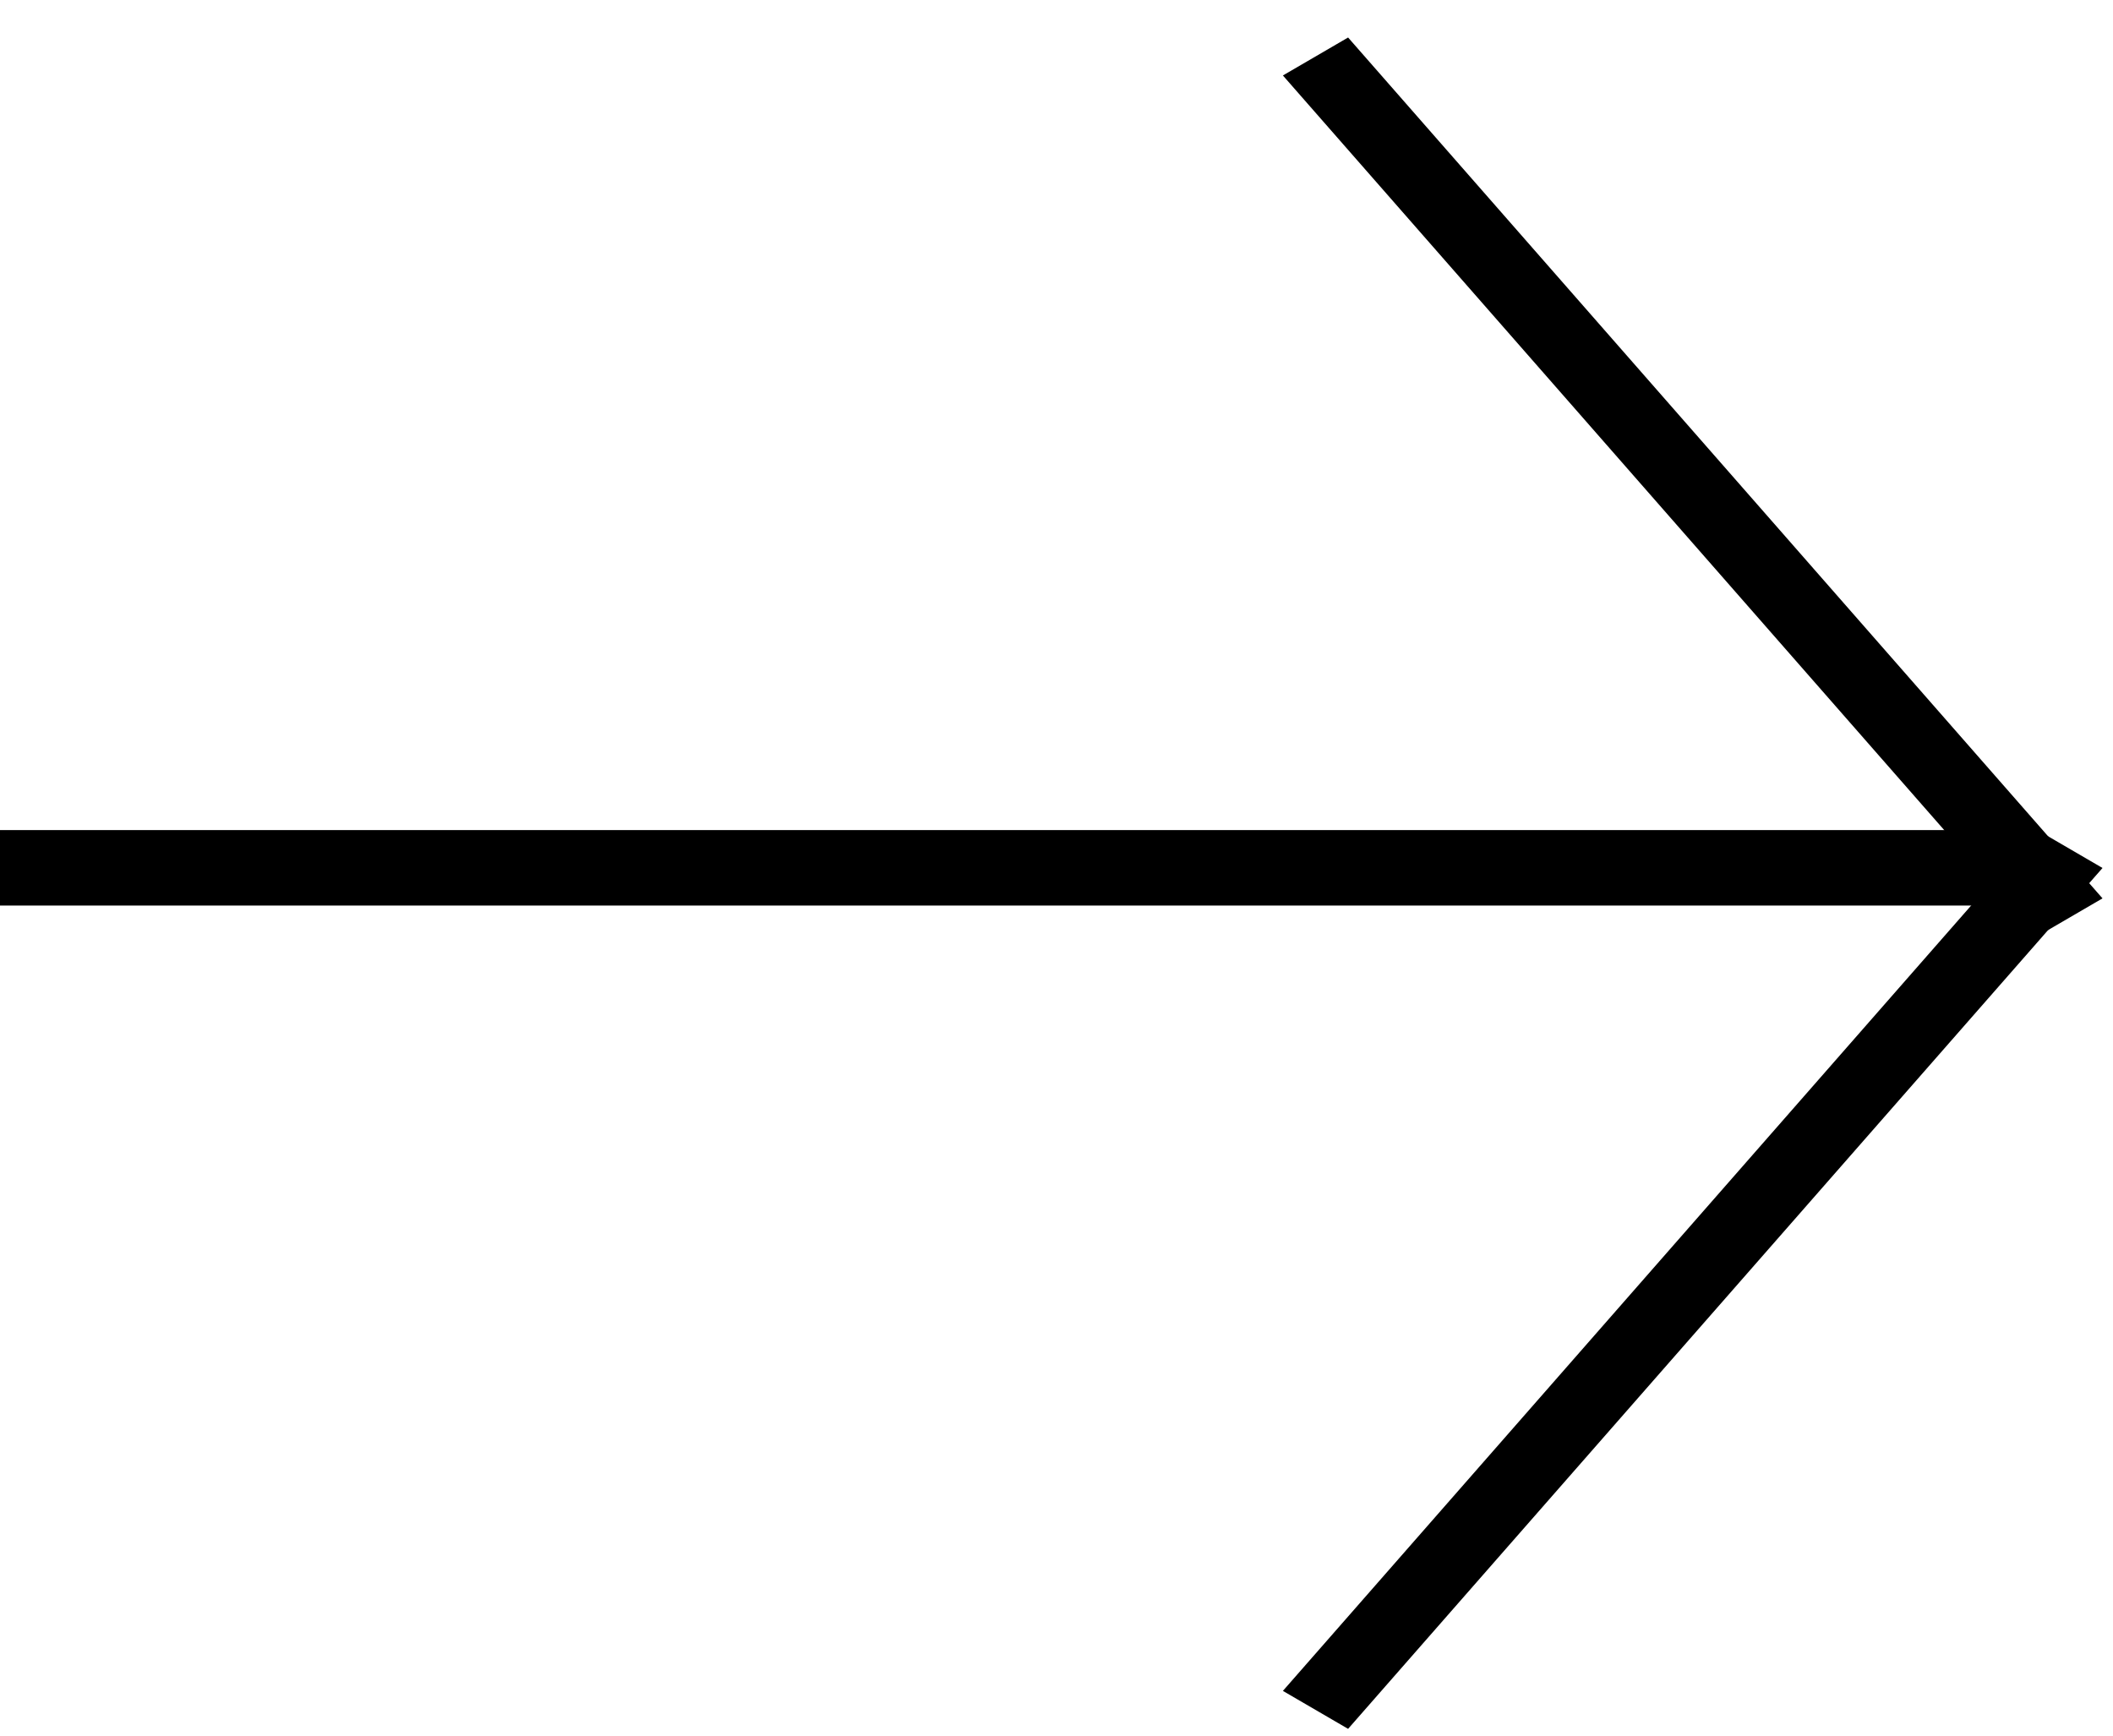
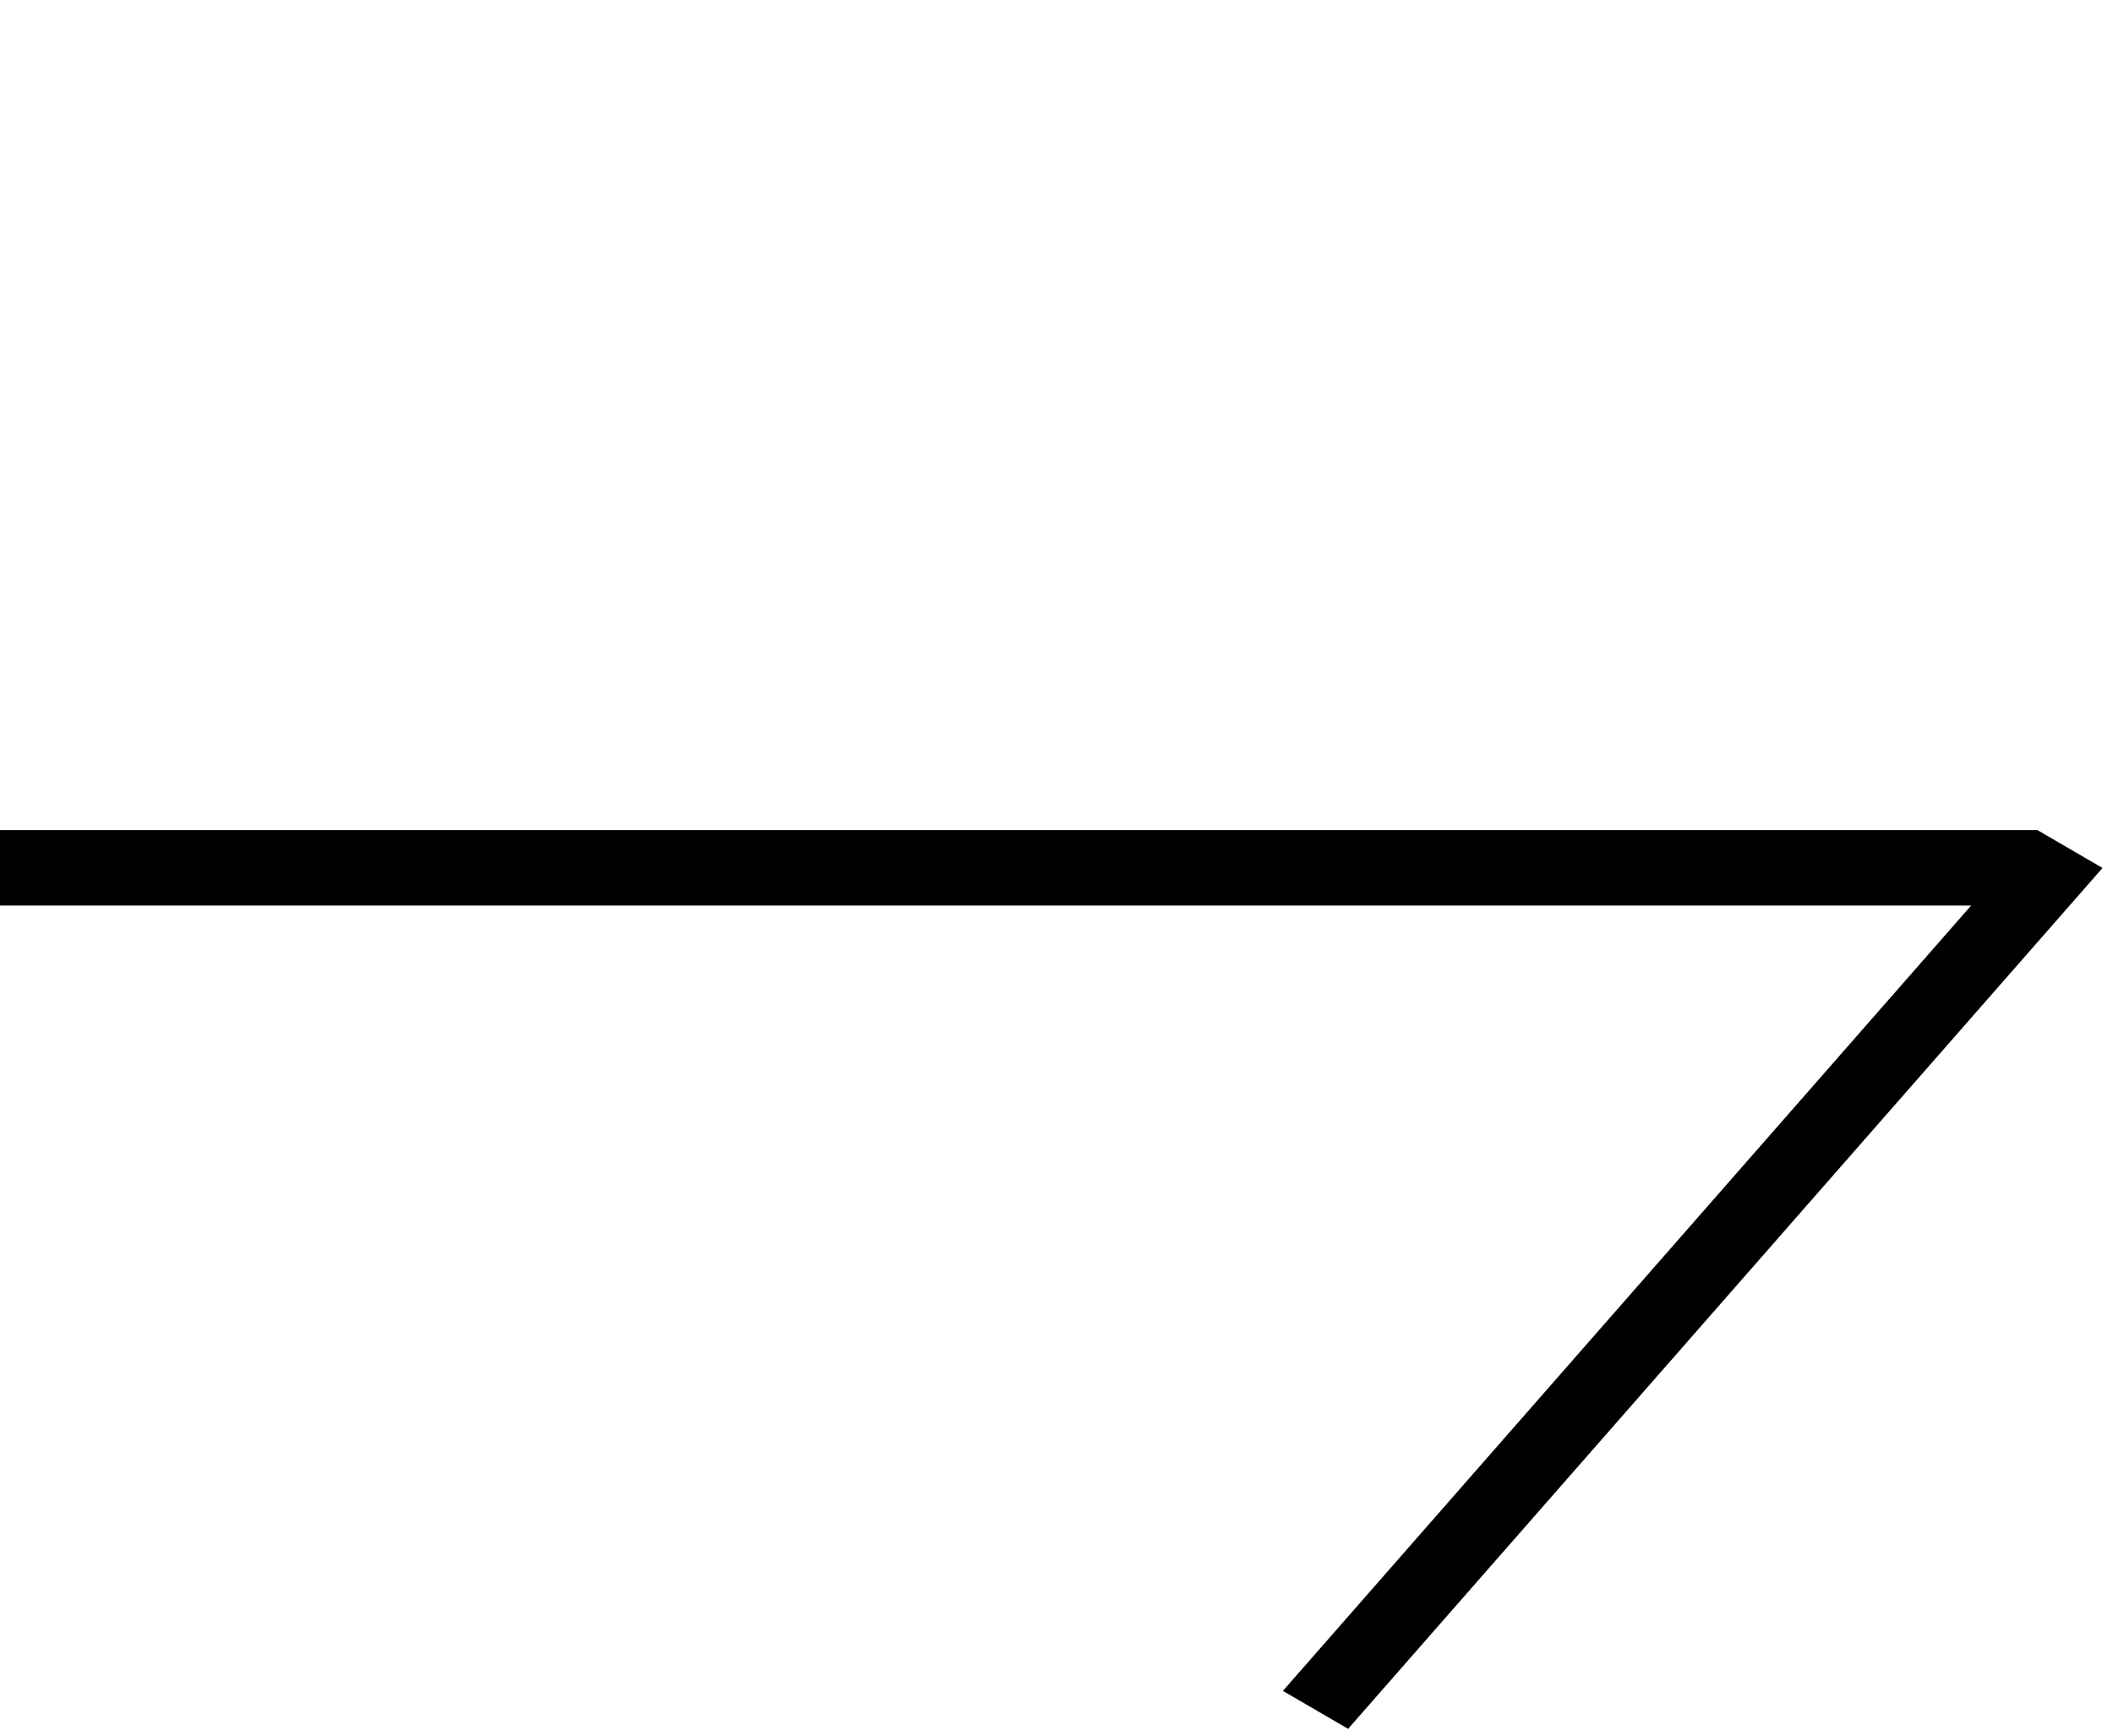
<svg xmlns="http://www.w3.org/2000/svg" width="28" height="23" viewBox="0 0 28 23" fill="none">
  <line y1="11.5" x2="27" y2="11.5" stroke="black" />
-   <line y1="-0.5" x2="15.17" y2="-0.5" transform="matrix(0.659 0.752 -0.864 0.503 17 1)" stroke="black" />
  <line y1="-0.5" x2="15.17" y2="-0.5" transform="matrix(0.659 -0.752 -0.864 -0.503 17 22.407)" stroke="black" />
</svg>